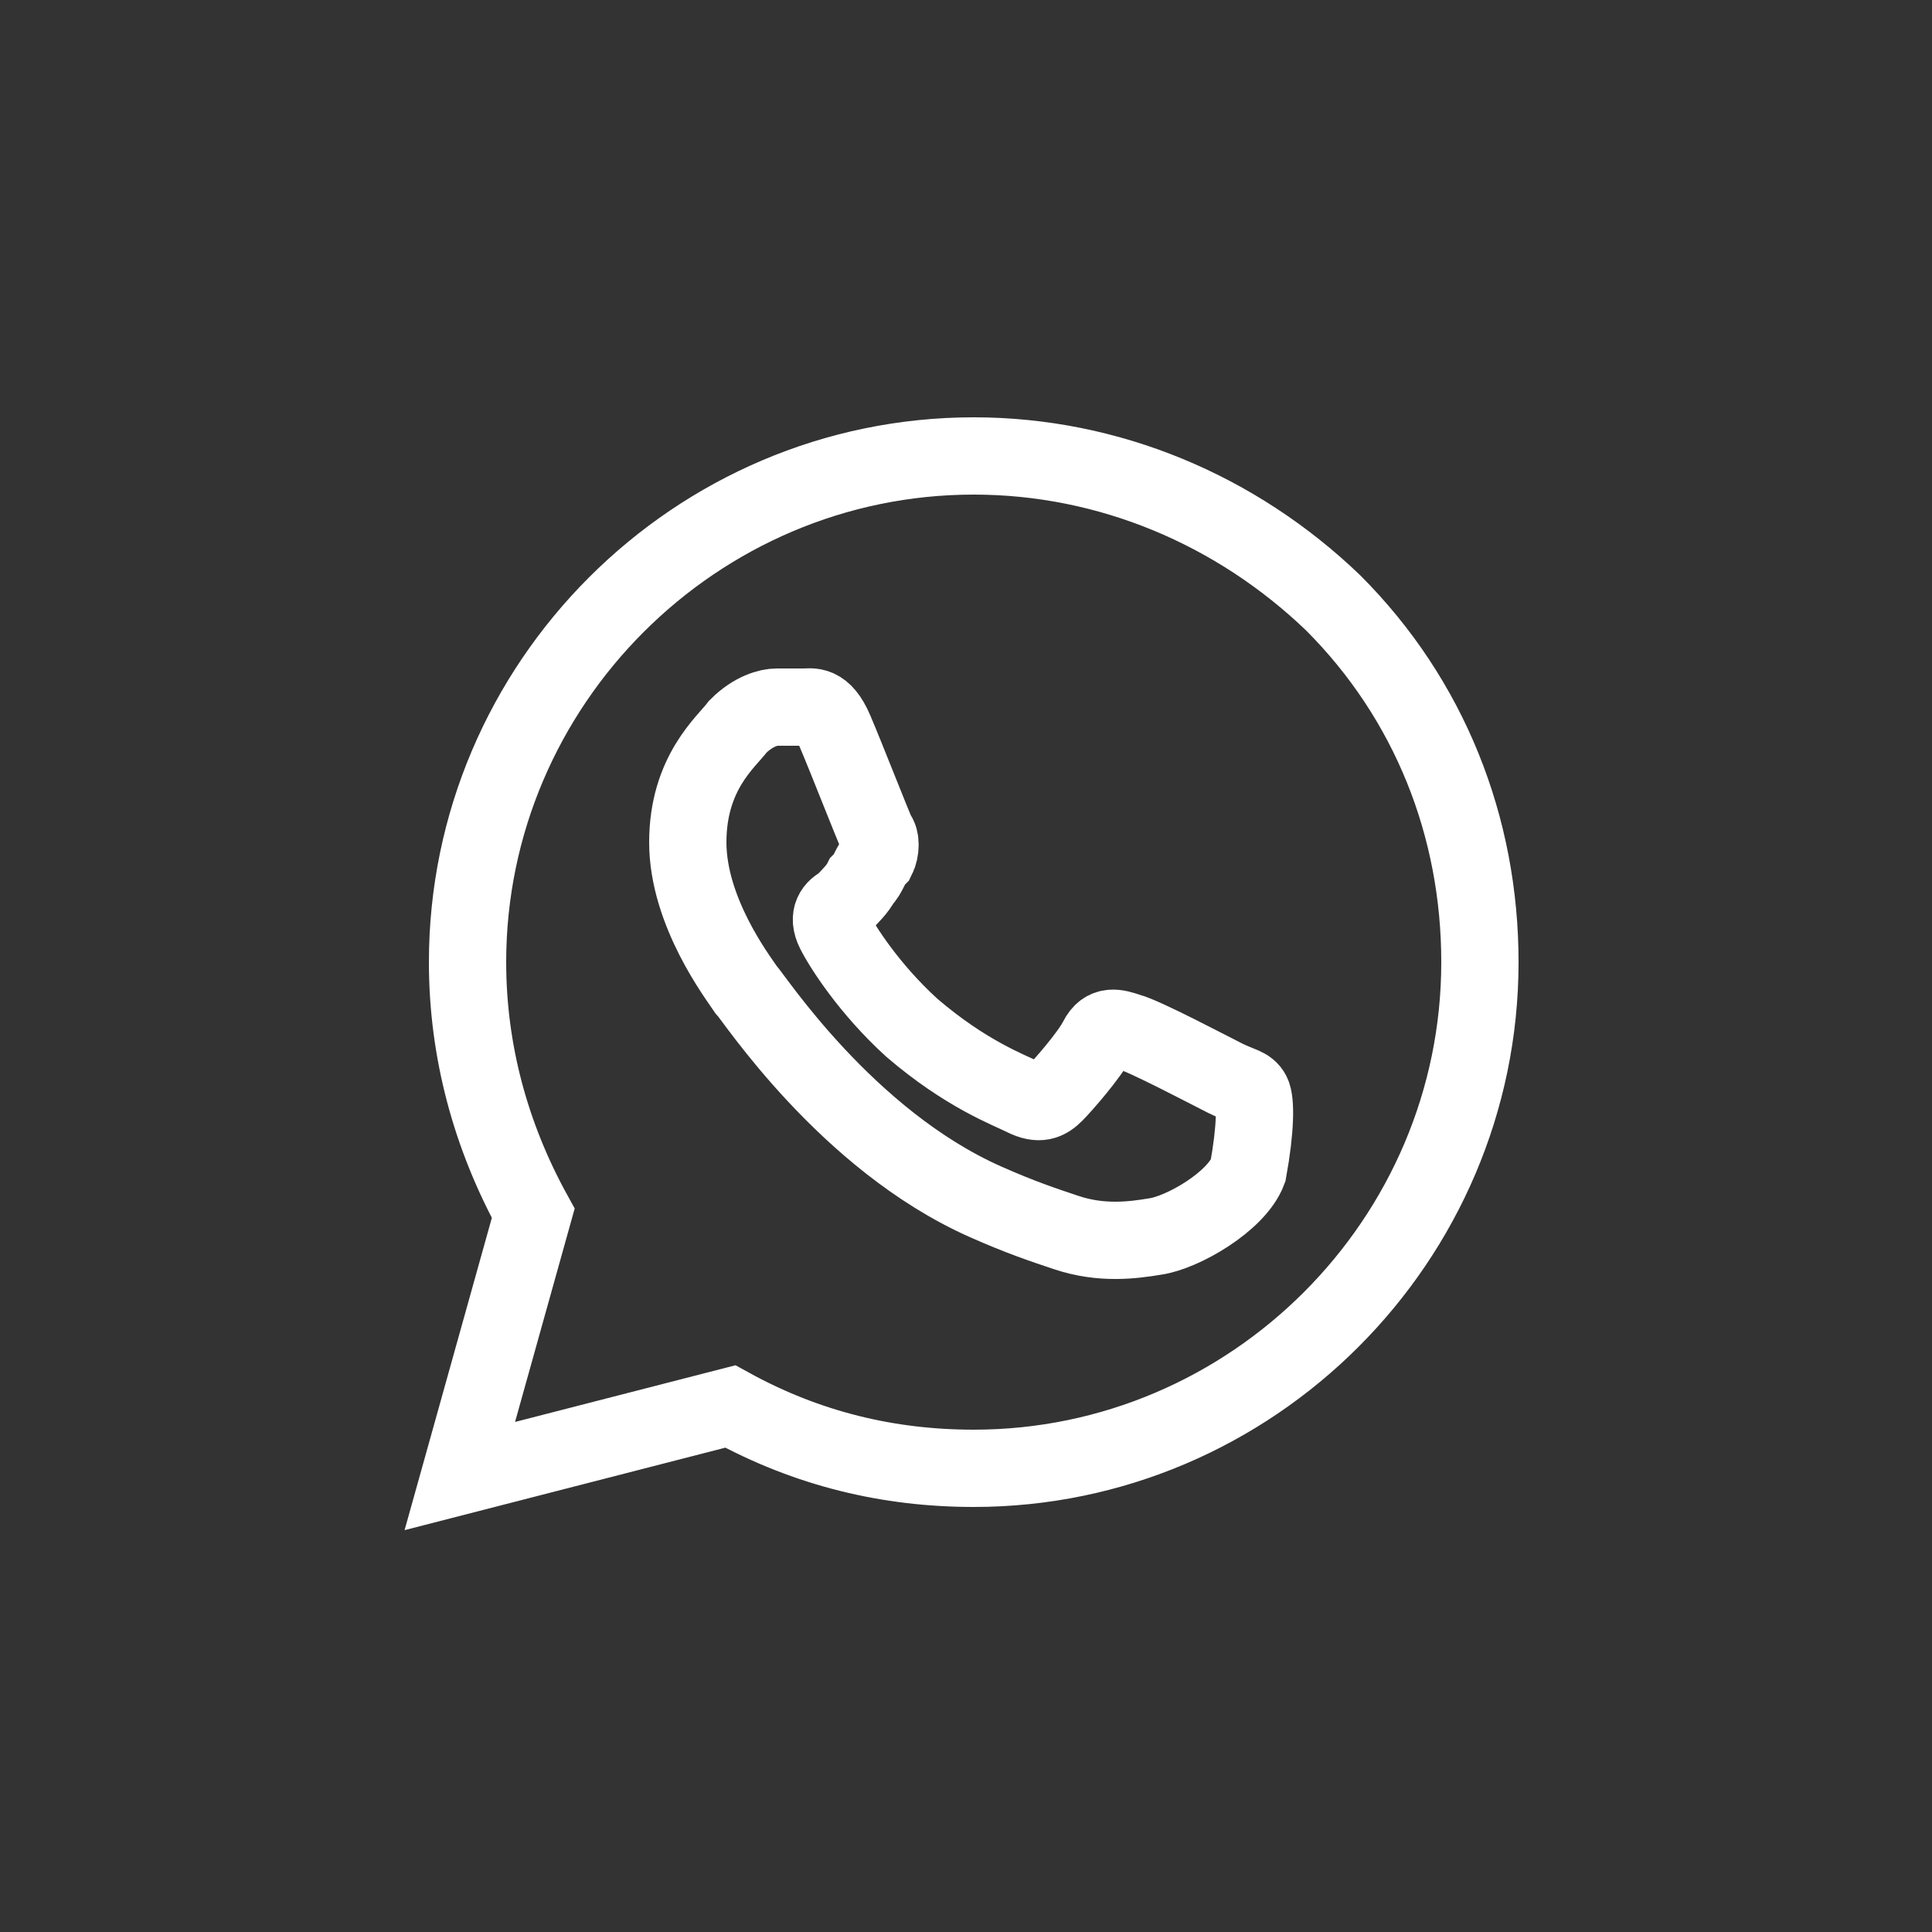
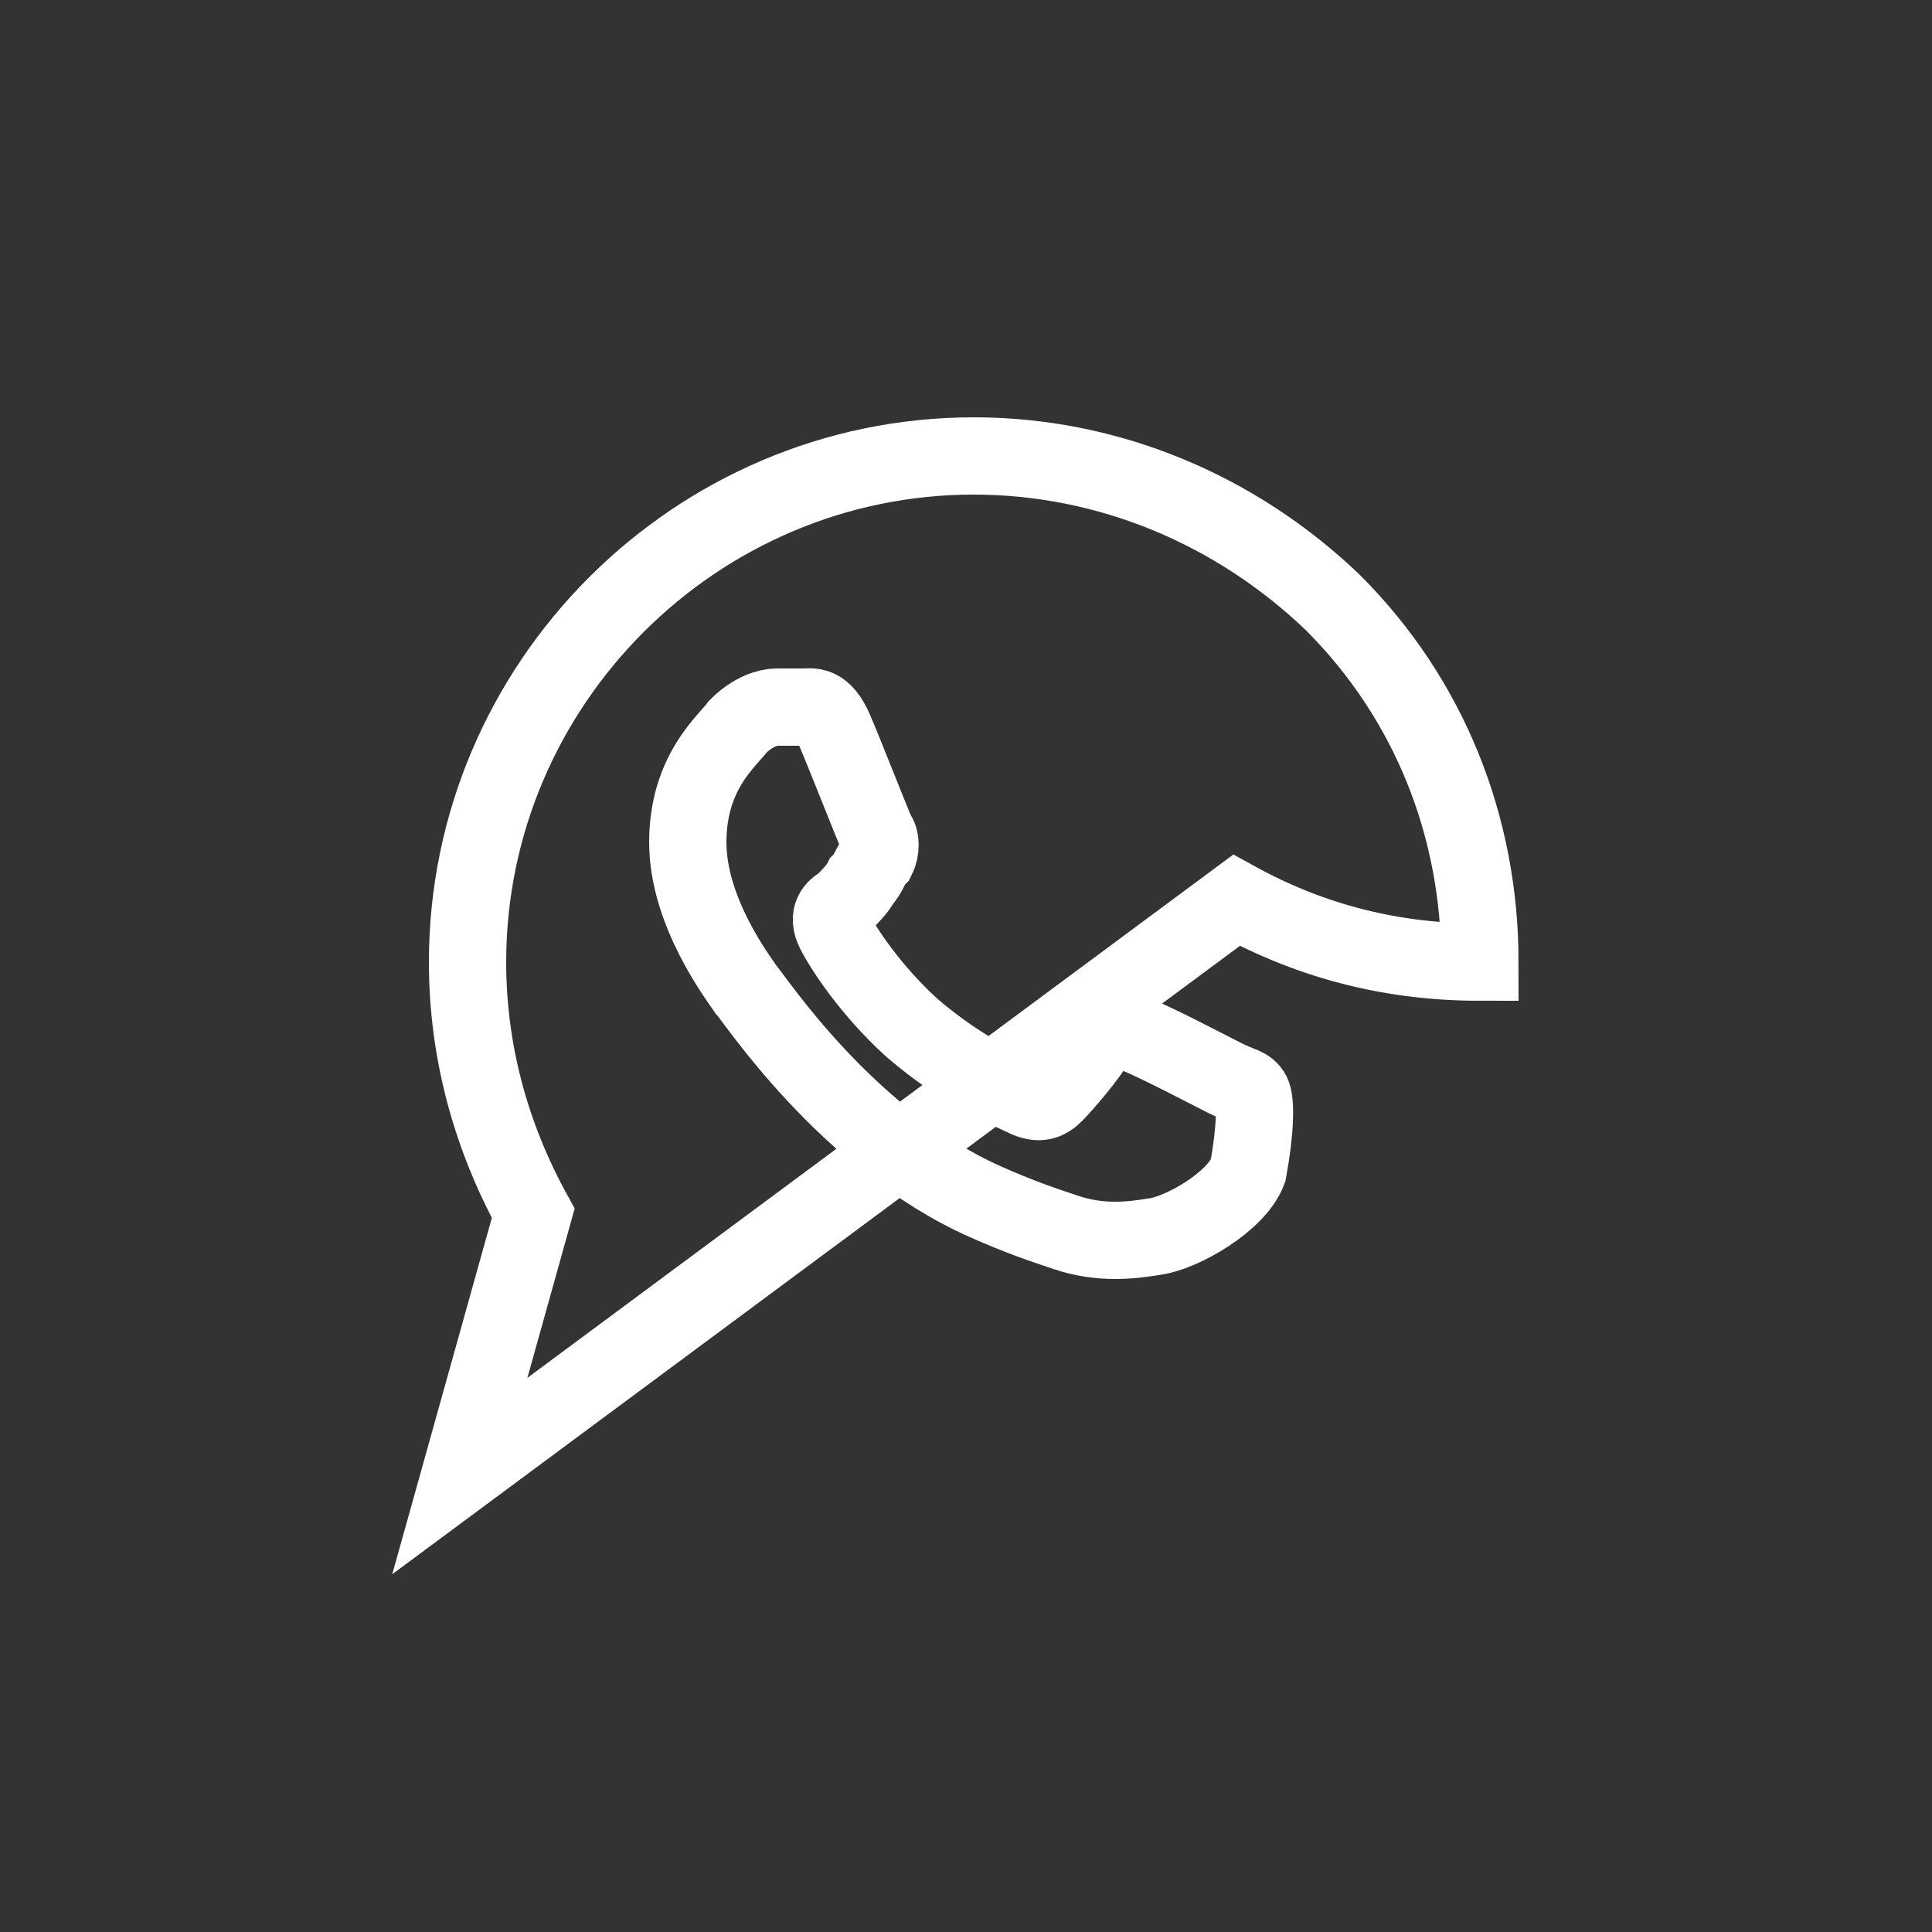
<svg xmlns="http://www.w3.org/2000/svg" version="1.1" id="Ebene_1" x="0px" y="0px" viewBox="0 0 50 50" style="enable-background:new 0 0 50 50;" xml:space="preserve">
  <rect x="0" y="0" width="50" height="50" fill="#333333" stroke="none" />
  <style type="text/css">
	.st0{fill:none;stroke:#FFFFFF;stroke-width:2;stroke-miterlimit:10;}
</style>
  <g>
-     <path class="st0" d="M32.4,28.3c-0.1-0.2-0.3-0.2-0.7-0.4c-0.4-0.2-2.1-1.1-2.5-1.2c-0.3-0.1-0.6-0.2-0.8,0.2   c-0.2,0.4-0.9,1.2-1.1,1.4c-0.2,0.2-0.4,0.3-0.8,0.1c-0.4-0.2-1.5-0.6-2.9-1.8c-1.1-1-1.8-2.1-2-2.5s0-0.6,0.2-0.7   c0.2-0.2,0.4-0.4,0.5-0.6c0.2-0.2,0.2-0.4,0.4-0.6c0.1-0.2,0.1-0.5,0-0.6c-0.1-0.2-0.8-2-1.1-2.7c-0.3-0.7-0.6-0.6-0.8-0.6h-0.7   c-0.2,0-0.6,0.1-1,0.5c-0.3,0.4-1.3,1.2-1.3,3s1.3,3.5,1.5,3.8c0.2,0.2,2.6,3.9,6.2,5.5c0.9,0.4,1.5,0.6,2.1,0.8   c0.9,0.3,1.7,0.2,2.3,0.1c0.7-0.1,2.1-0.9,2.4-1.7C32.5,29.2,32.5,28.5,32.4,28.3z M11.9,38.2l1.9-6.8c-1.1-2-1.7-4.2-1.7-6.5   c0-7.2,5.9-13.1,13.1-13.1c3.5,0,6.8,1.4,9.3,3.8c2.5,2.5,3.8,5.8,3.8,9.3c0,7.2-5.9,13.1-13.1,13.1c-2.2,0-4.3-0.5-6.3-1.6   L11.9,38.2z" />
+     <path class="st0" d="M32.4,28.3c-0.1-0.2-0.3-0.2-0.7-0.4c-0.4-0.2-2.1-1.1-2.5-1.2c-0.3-0.1-0.6-0.2-0.8,0.2   c-0.2,0.4-0.9,1.2-1.1,1.4c-0.2,0.2-0.4,0.3-0.8,0.1c-0.4-0.2-1.5-0.6-2.9-1.8c-1.1-1-1.8-2.1-2-2.5s0-0.6,0.2-0.7   c0.2-0.2,0.4-0.4,0.5-0.6c0.2-0.2,0.2-0.4,0.4-0.6c0.1-0.2,0.1-0.5,0-0.6c-0.1-0.2-0.8-2-1.1-2.7c-0.3-0.7-0.6-0.6-0.8-0.6h-0.7   c-0.2,0-0.6,0.1-1,0.5c-0.3,0.4-1.3,1.2-1.3,3s1.3,3.5,1.5,3.8c0.2,0.2,2.6,3.9,6.2,5.5c0.9,0.4,1.5,0.6,2.1,0.8   c0.9,0.3,1.7,0.2,2.3,0.1c0.7-0.1,2.1-0.9,2.4-1.7C32.5,29.2,32.5,28.5,32.4,28.3z M11.9,38.2l1.9-6.8c-1.1-2-1.7-4.2-1.7-6.5   c0-7.2,5.9-13.1,13.1-13.1c3.5,0,6.8,1.4,9.3,3.8c2.5,2.5,3.8,5.8,3.8,9.3c-2.2,0-4.3-0.5-6.3-1.6   L11.9,38.2z" />
  </g>
</svg>